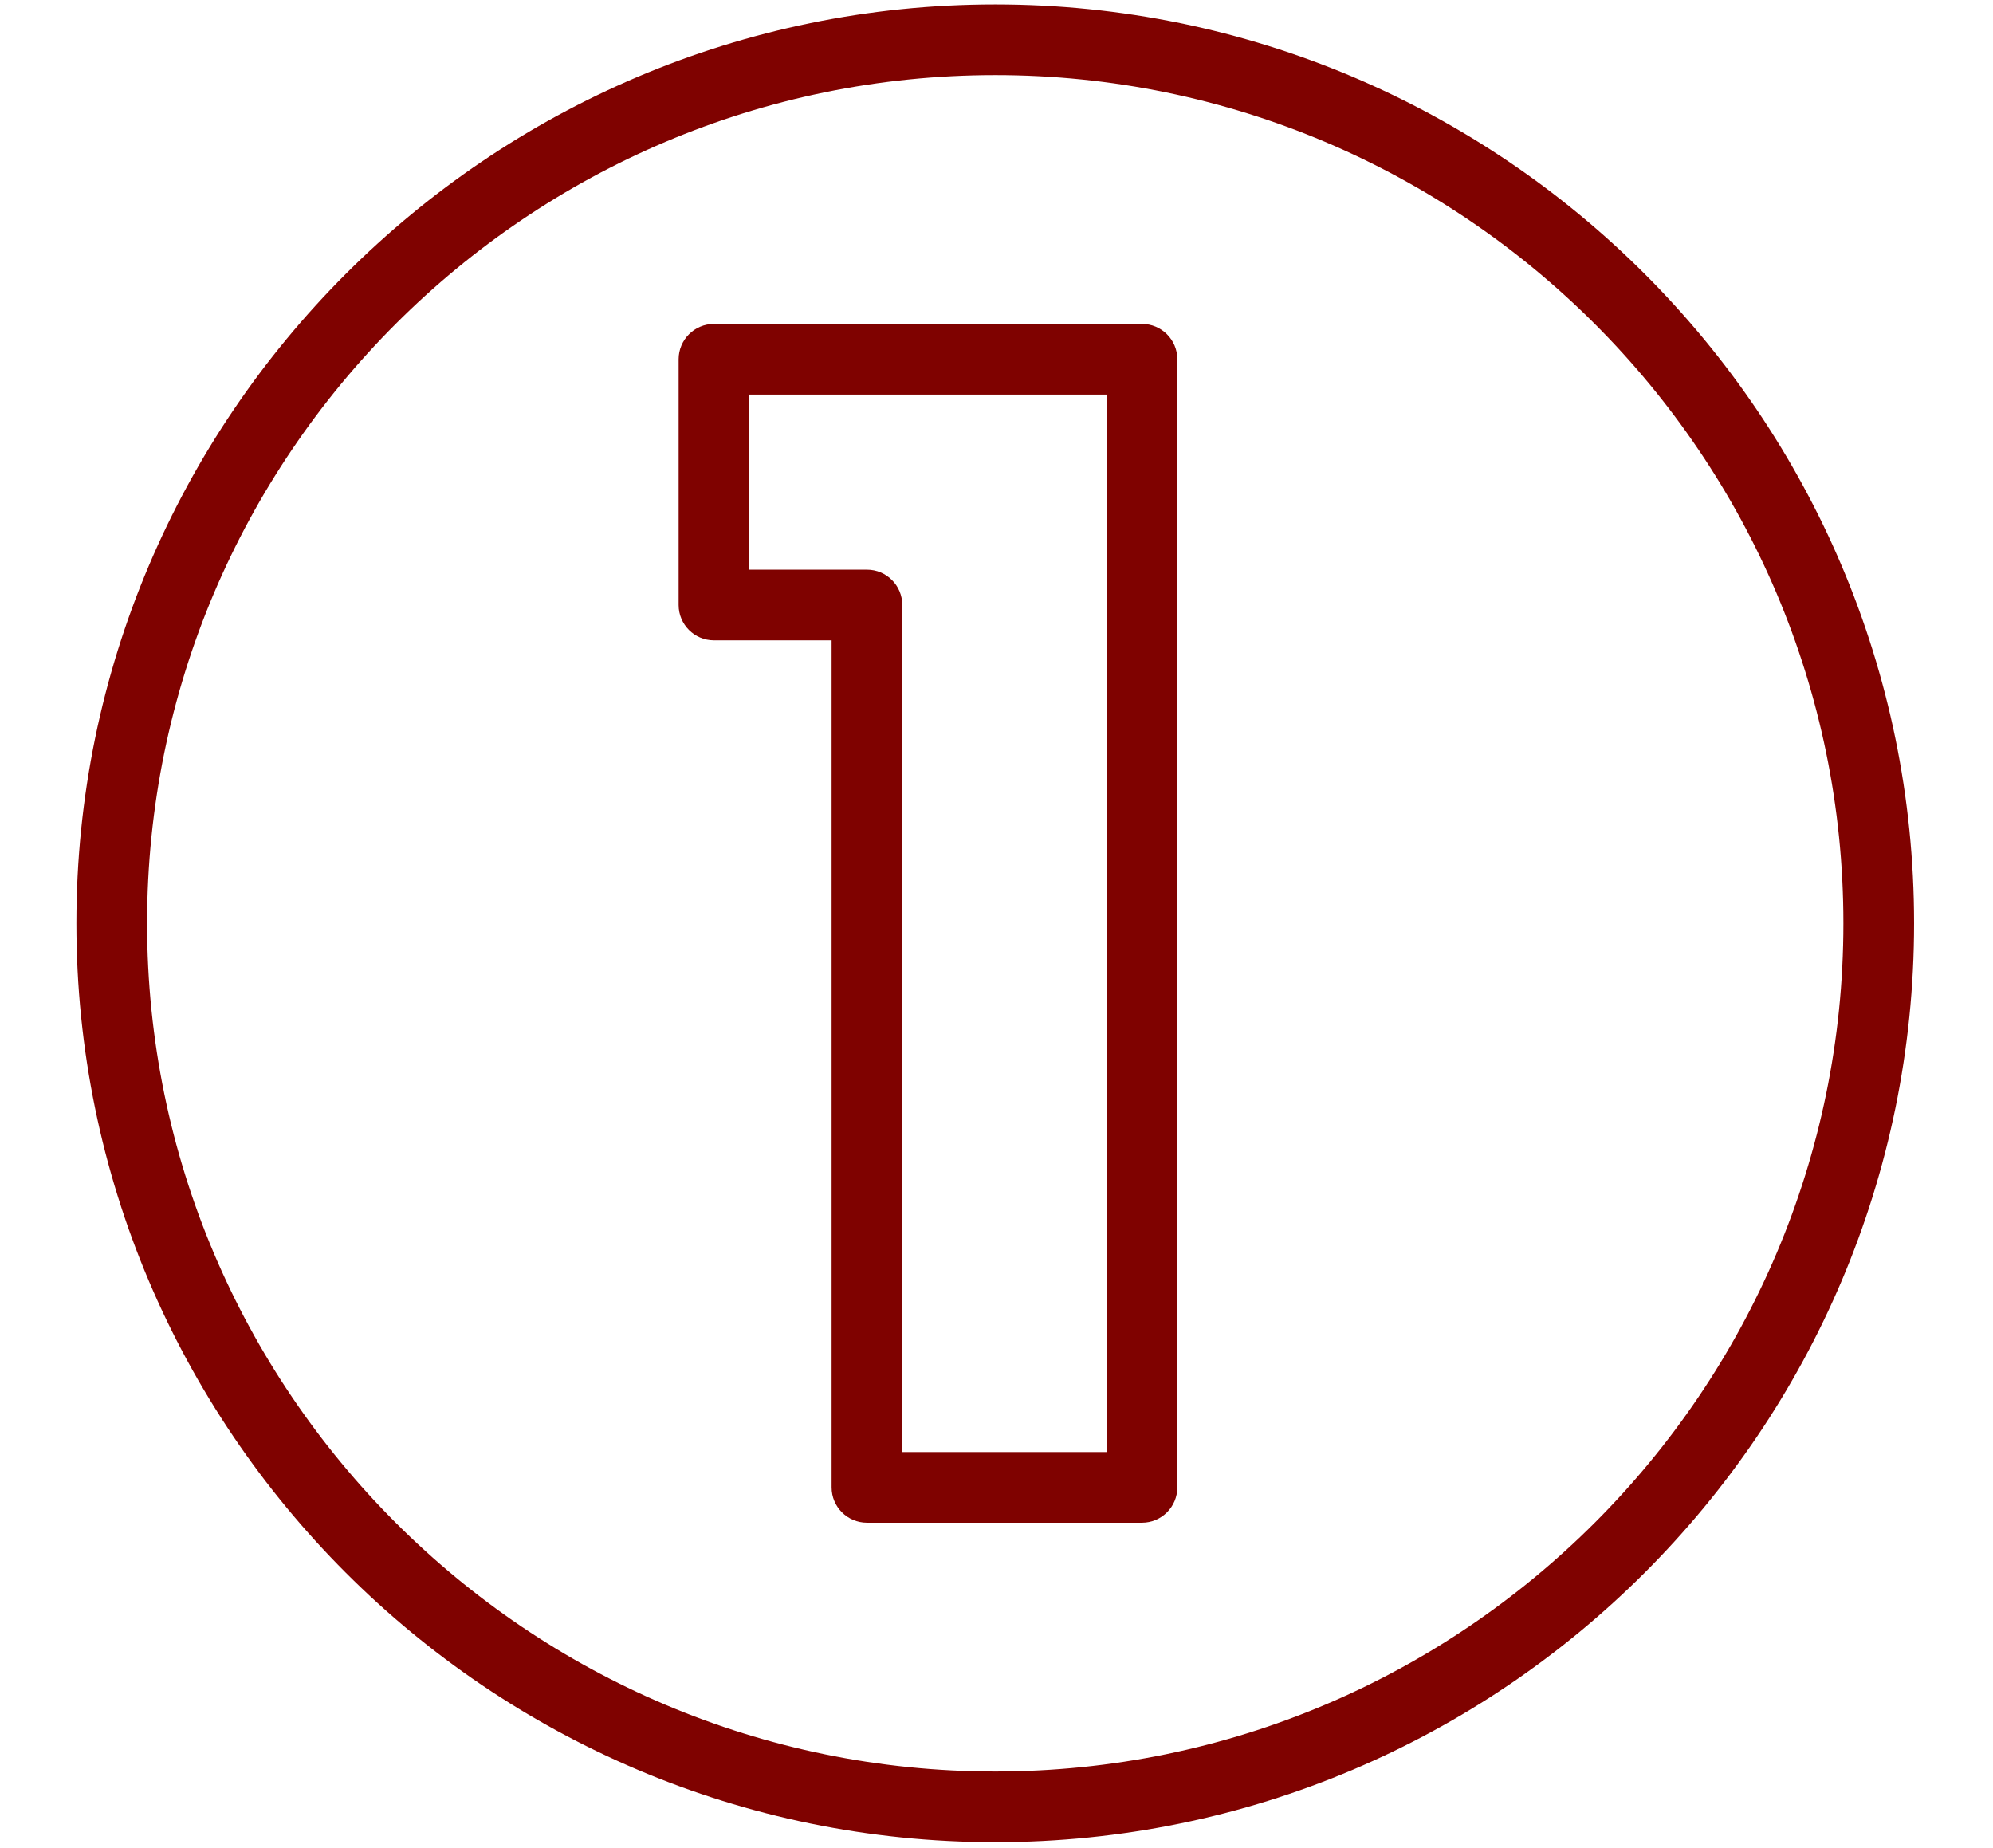
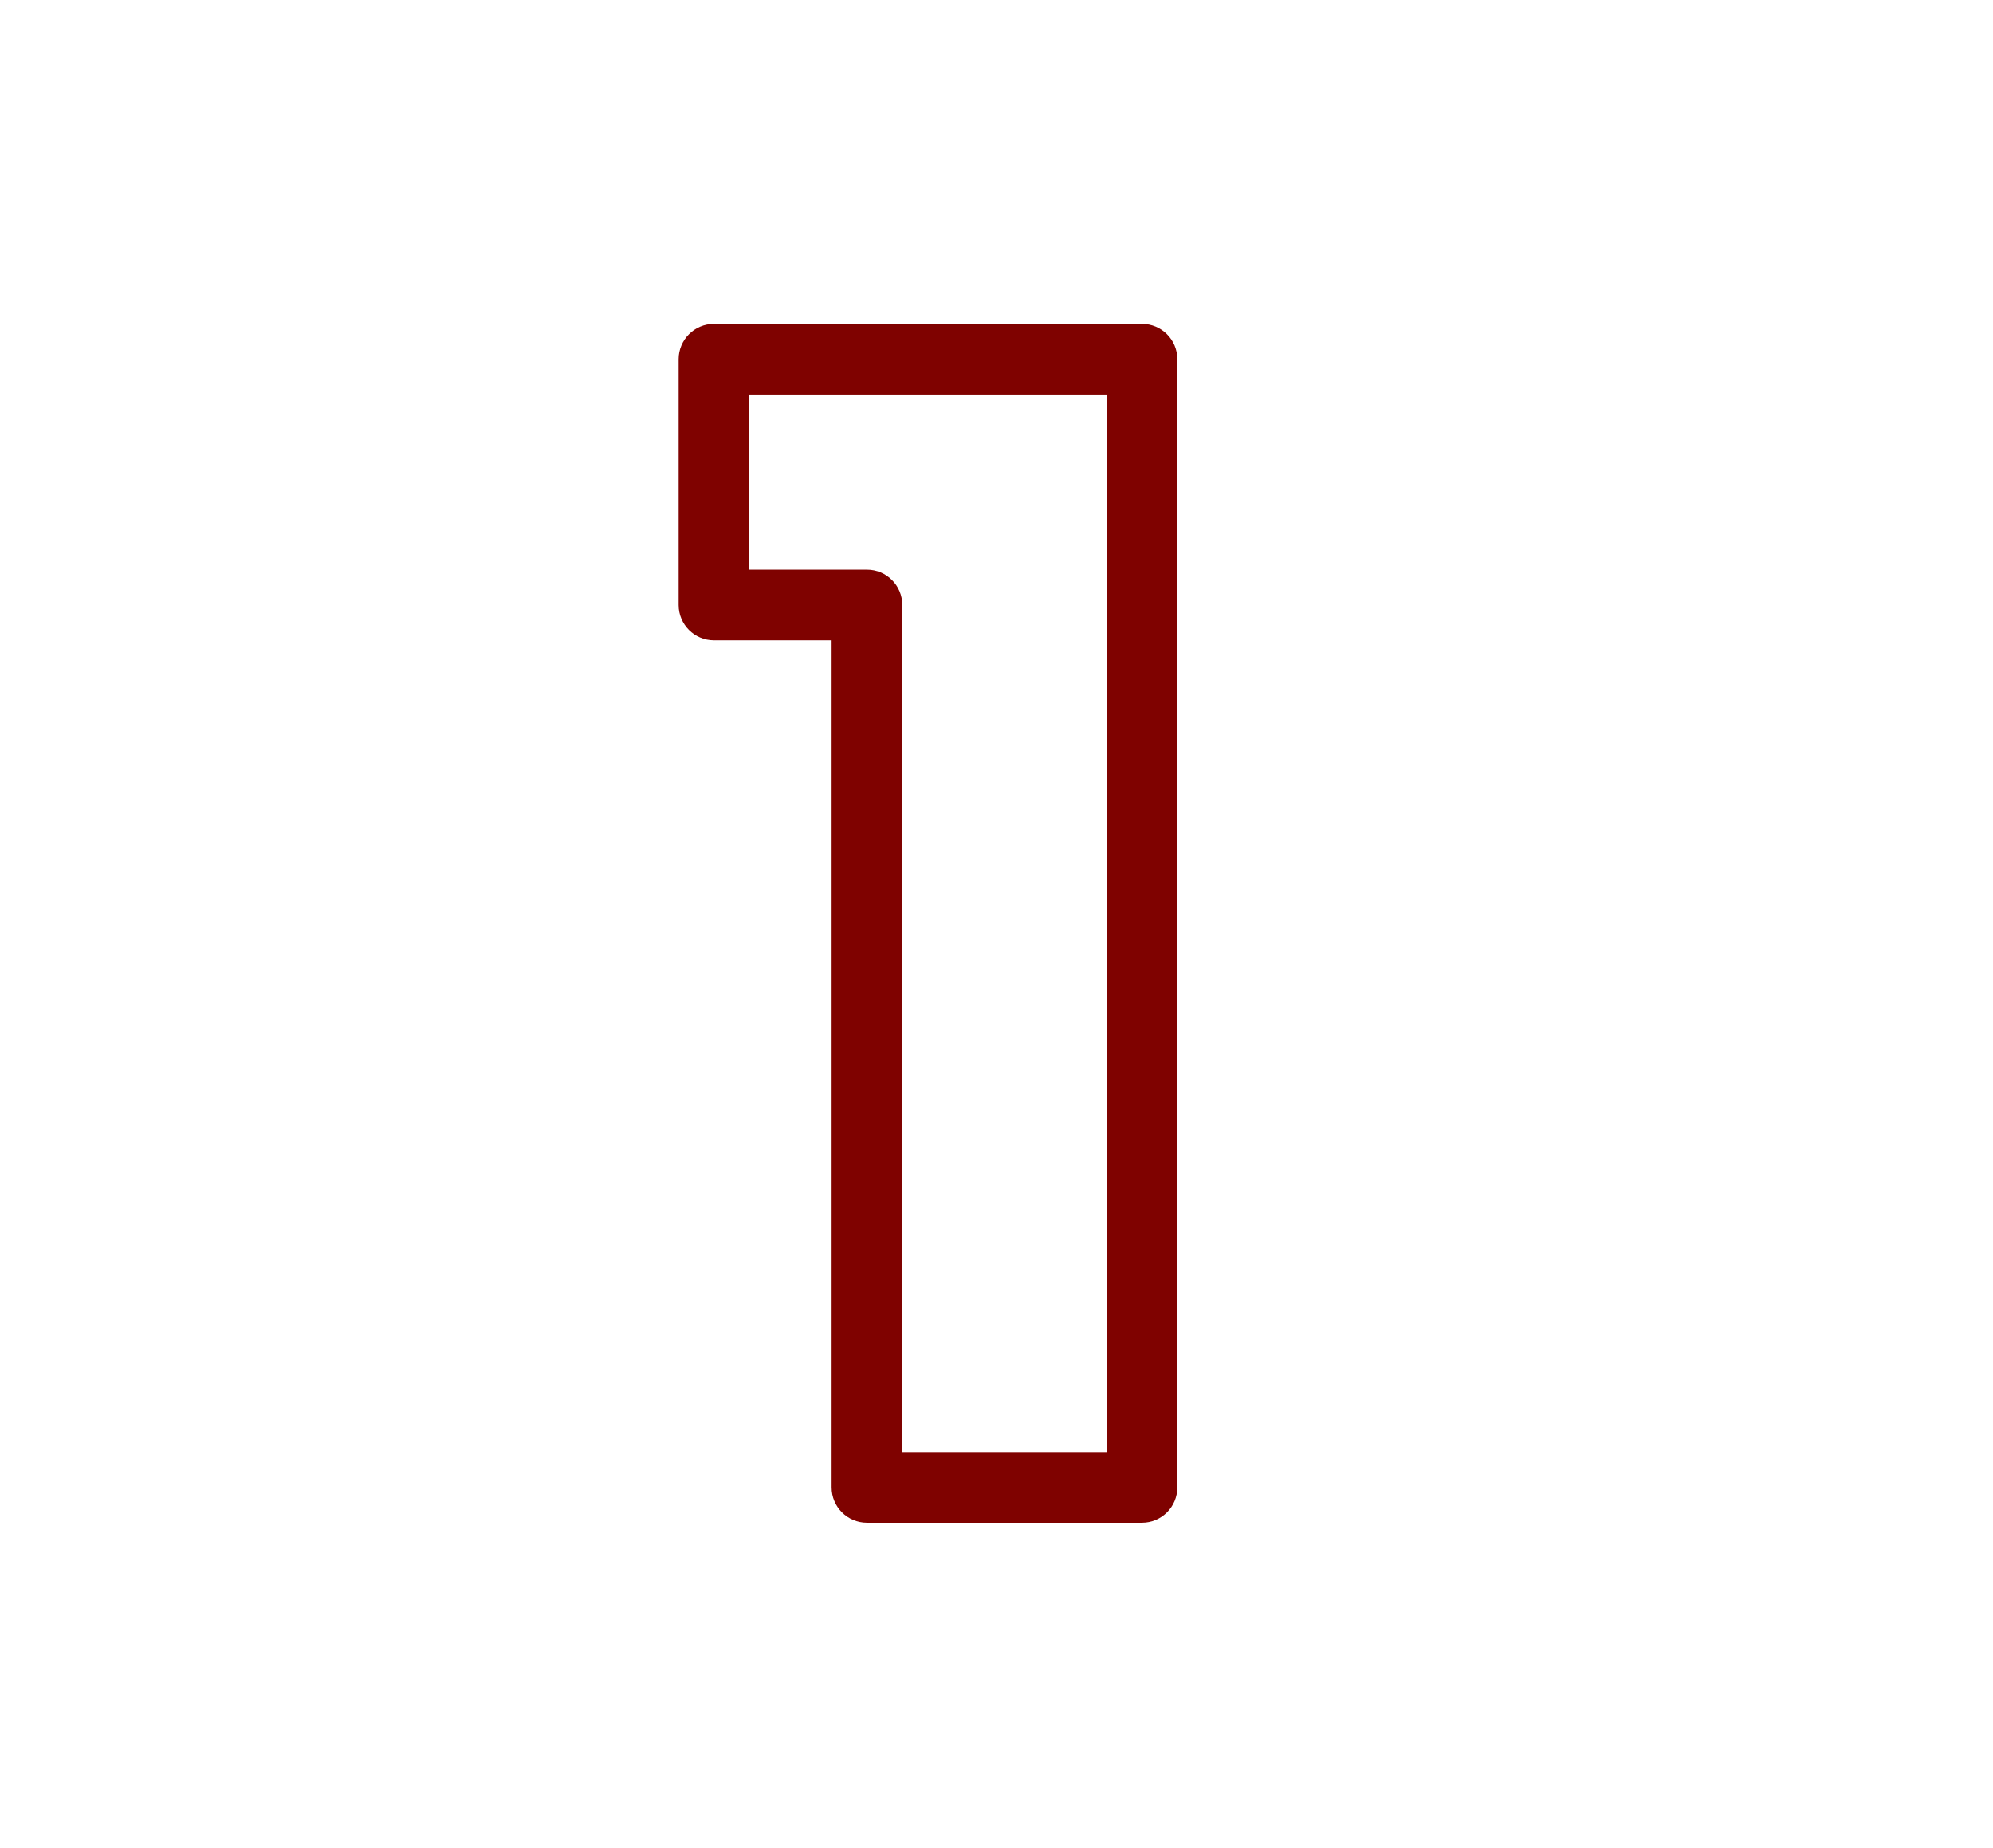
<svg xmlns="http://www.w3.org/2000/svg" width="100%" height="100%" viewBox="0 0 466 432" version="1.1" xml:space="preserve" style="fill-rule:evenodd;clip-rule:evenodd;stroke-linejoin:round;stroke-miterlimit:2;">
  <g transform="matrix(7.345,0,0,7.345,-5549.72,-2176.86)">
    <g transform="matrix(0.75,0,0,0.75,787.26,352.764)">
-       <path d="M0,-72C-19.851,-72 -36,-55.851 -36,-36C-36,-16.15 -19.851,0 0,0C19.851,0 36,-16.15 36,-36C36,-55.851 19.851,-72 0,-72M0,3C-21.505,3 -39,-14.496 -39,-36C-39,-57.505 -21.505,-75 0,-75C21.505,-75 39,-57.505 39,-36C39,-14.496 21.505,3 0,3" style="fill:rgb(127,2,0);fill-rule:nonzero;" />
-     </g>
+       </g>
    <g transform="matrix(0.75,0,0,0.75,784.301,308.934)">
      <path d="M0,44.88L8.674,44.88L8.674,0L-6.493,0L-6.493,7.43L-1.5,7.43C-0.671,7.43 0,8.102 0,8.93L0,44.88ZM10.174,47.88L-1.5,47.88C-2.329,47.88 -3,47.208 -3,46.38L-3,10.43L-7.993,10.43C-8.822,10.43 -9.493,9.759 -9.493,8.93L-9.493,-1.5C-9.493,-2.328 -8.822,-3 -7.993,-3L10.174,-3C11.002,-3 11.674,-2.328 11.674,-1.5L11.674,46.38C11.674,47.208 11.002,47.88 10.174,47.88" style="fill:rgb(127,2,0);fill-rule:nonzero;" />
    </g>
  </g>
</svg>